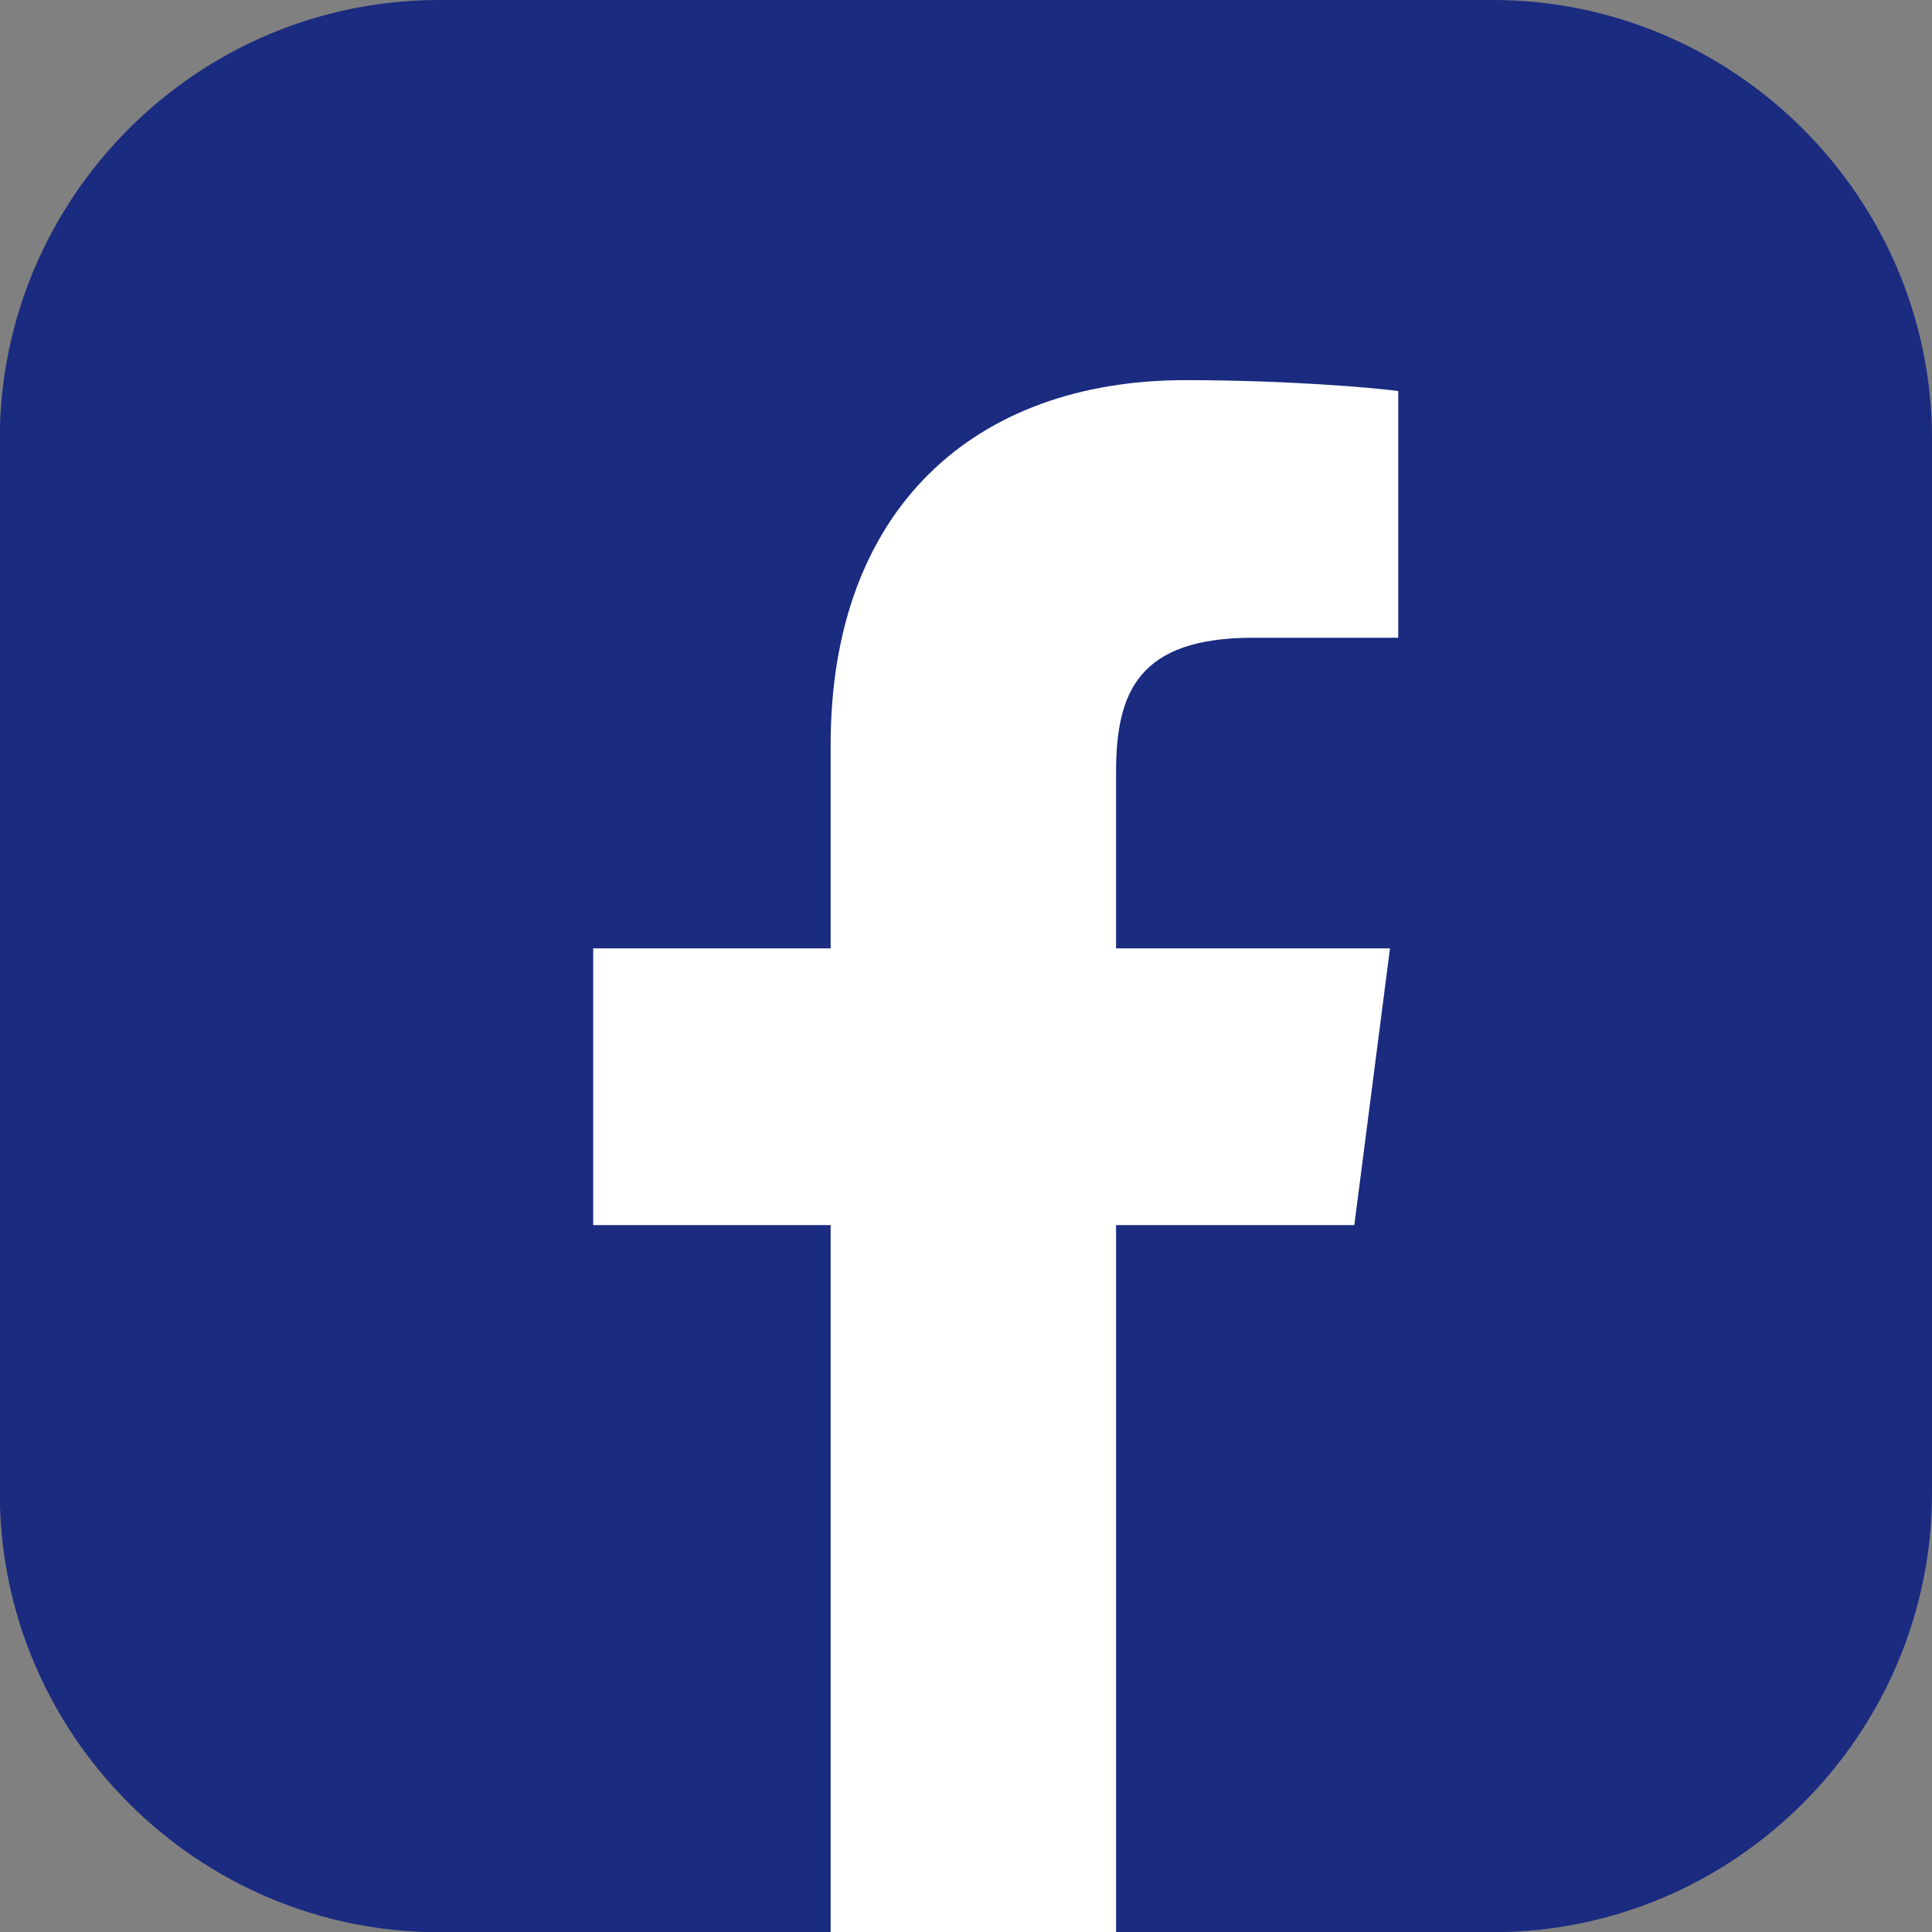
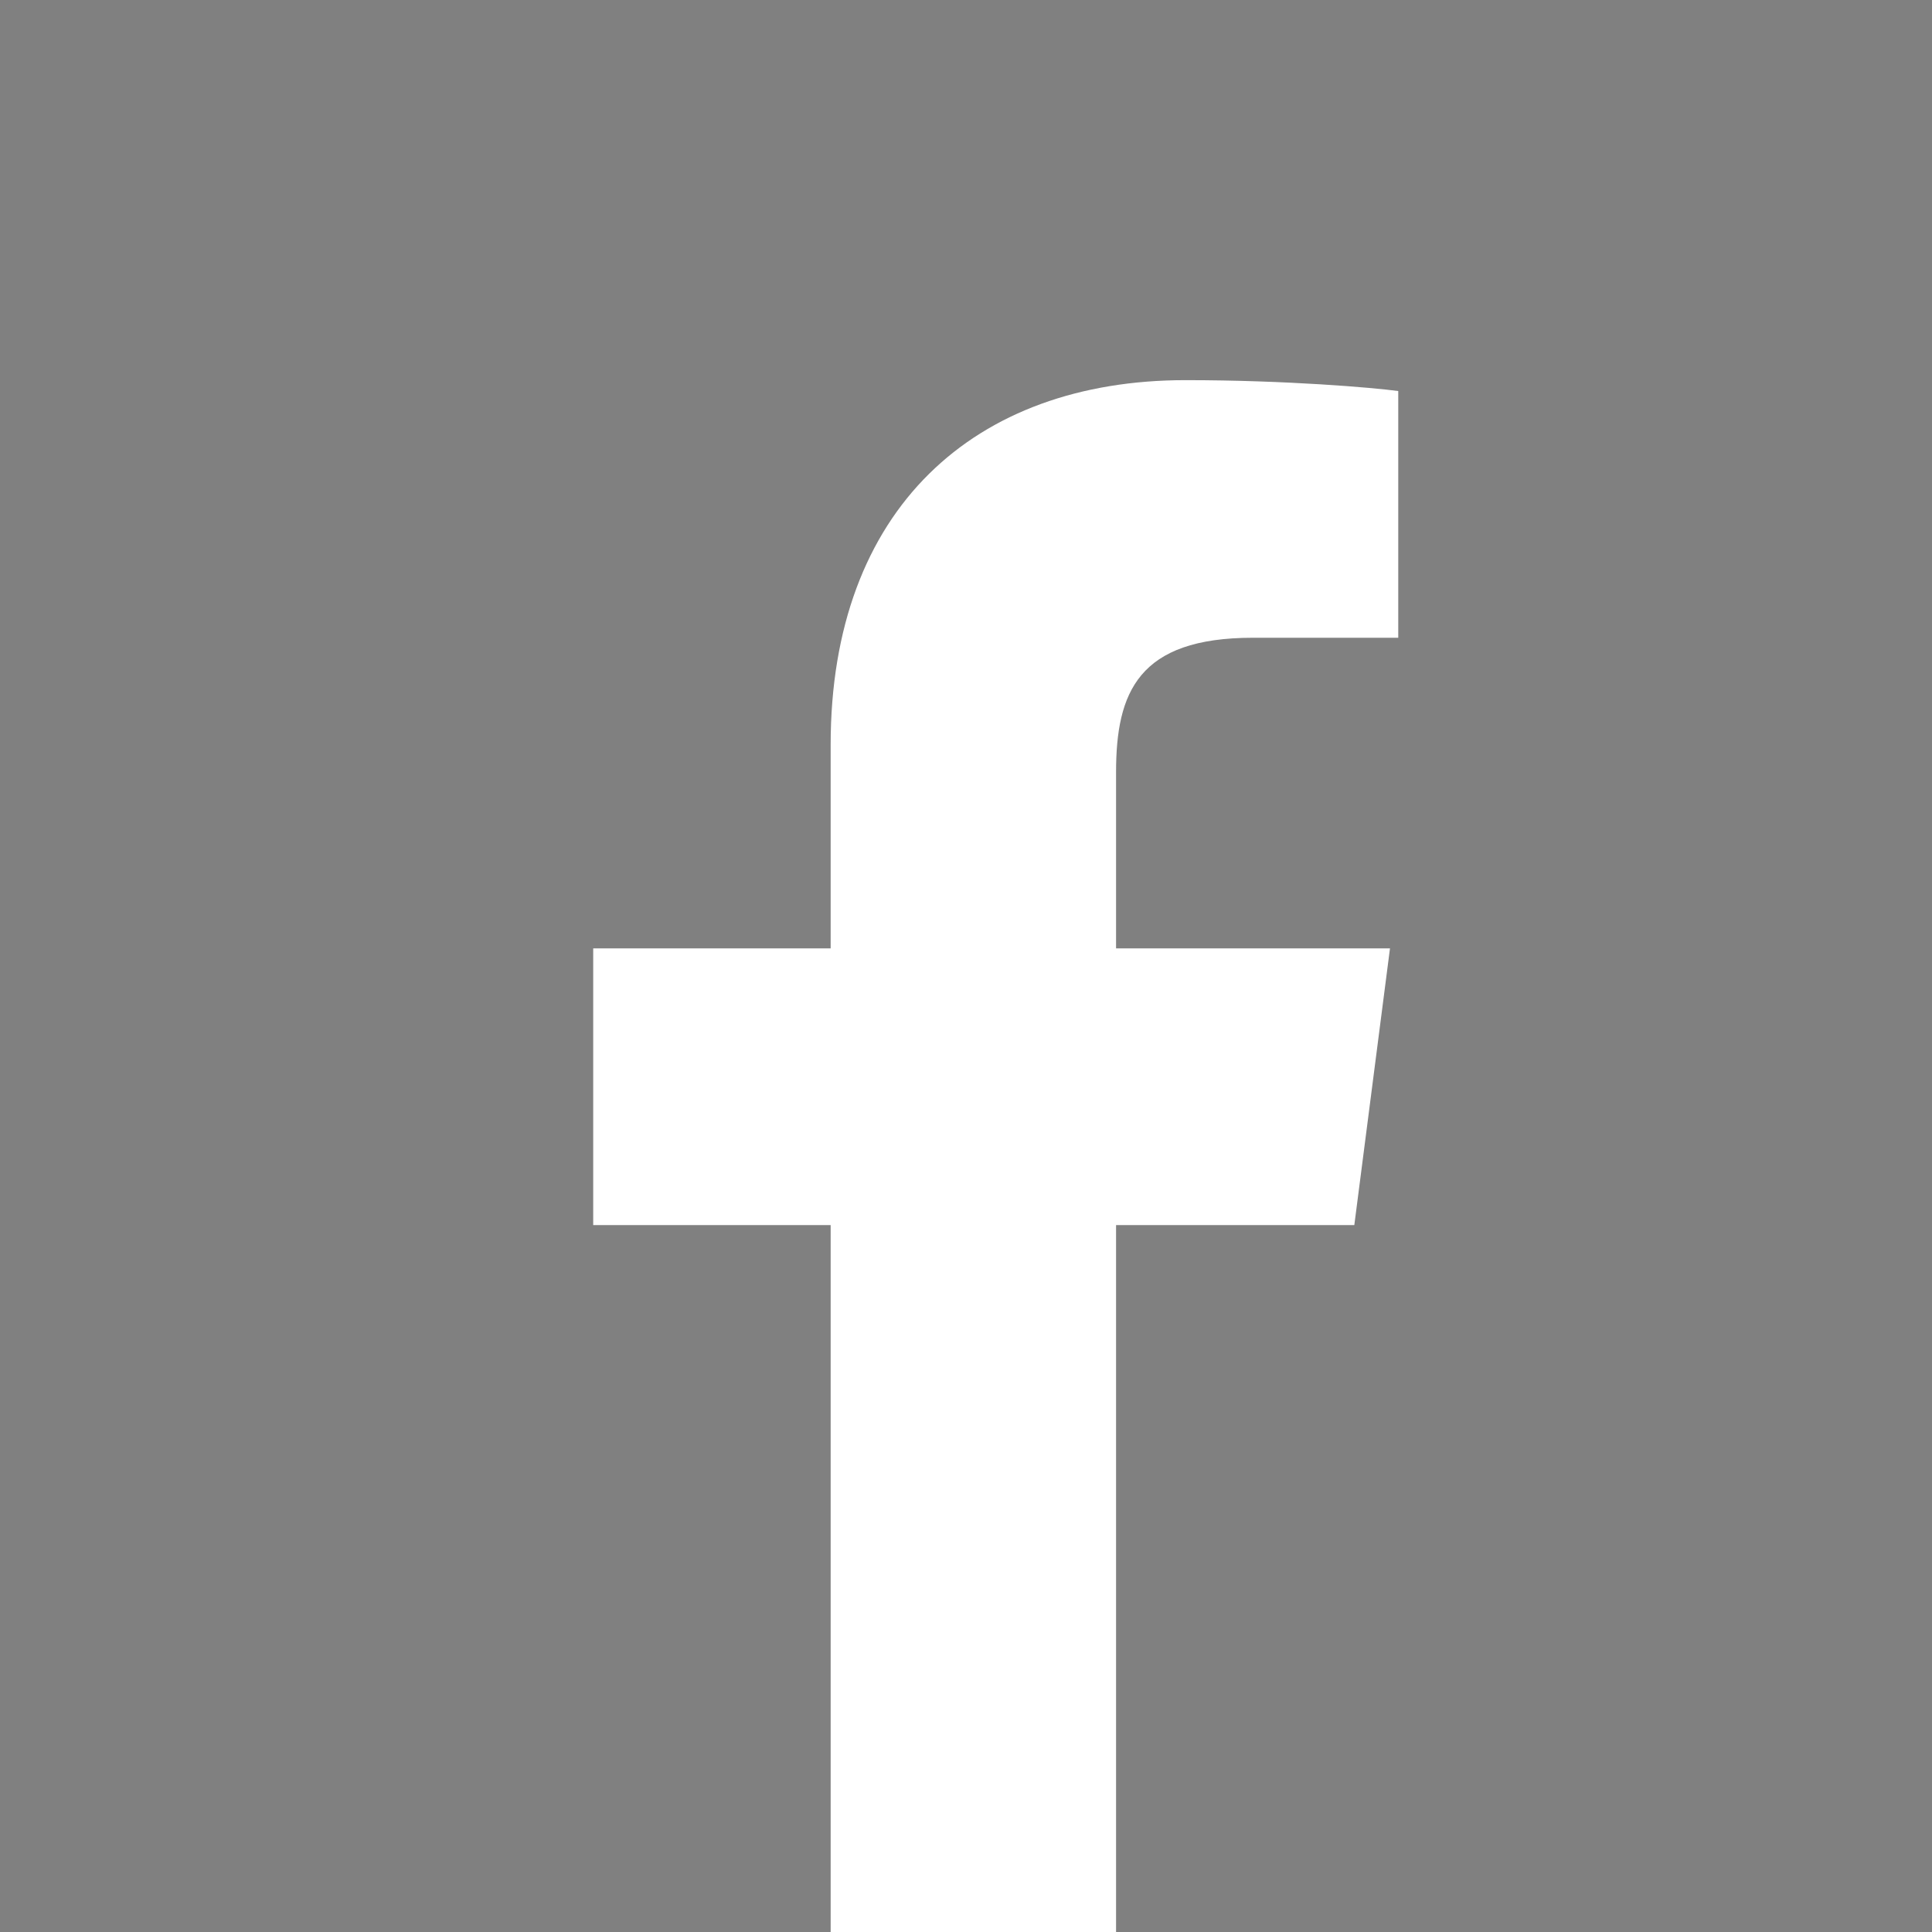
<svg xmlns="http://www.w3.org/2000/svg" id="Layer_2" data-name="Layer 2" viewBox="0 0 95.85 95.85">
  <rect x="0" y="0" width="95.85" height="95.85" fill="#808080" stroke="none" />
  <defs>
    <style>
      .cls-1 {
        fill: #fff;
      }

      .cls-2 {
        fill: #1a2b80;
      }
    </style>
  </defs>
  <g id="Layer_1-2" data-name="Layer 1">
    <g>
-       <path class="cls-2" d="M95.85,74.07c0,5.99-2.45,11.44-6.4,15.39-3.95,3.95-9.39,6.4-15.39,6.4H21.78c-5.99,0-11.44-2.45-15.39-6.4-3.95-3.95-6.4-9.39-6.4-15.39V21.78c0-5.99,2.45-11.44,6.4-15.39S15.79,0,21.78,0h52.28c5.99,0,11.44,2.45,15.39,6.4,3.95,3.95,6.4,9.39,6.4,15.39v52.28Z" />
      <path class="cls-1" d="M55.37,95.85v-35.07h11.82l1.77-13.73h-13.59v-8.74c0-3.96,1.1-6.67,6.79-6.67h7.21v-12.24c-1.26-.17-5.56-.54-10.56-.54-10.45,0-17.6,6.37-17.6,18.09v10.1h-11.78v13.73h11.78v35.07h14.17Z" />
    </g>
  </g>
</svg>